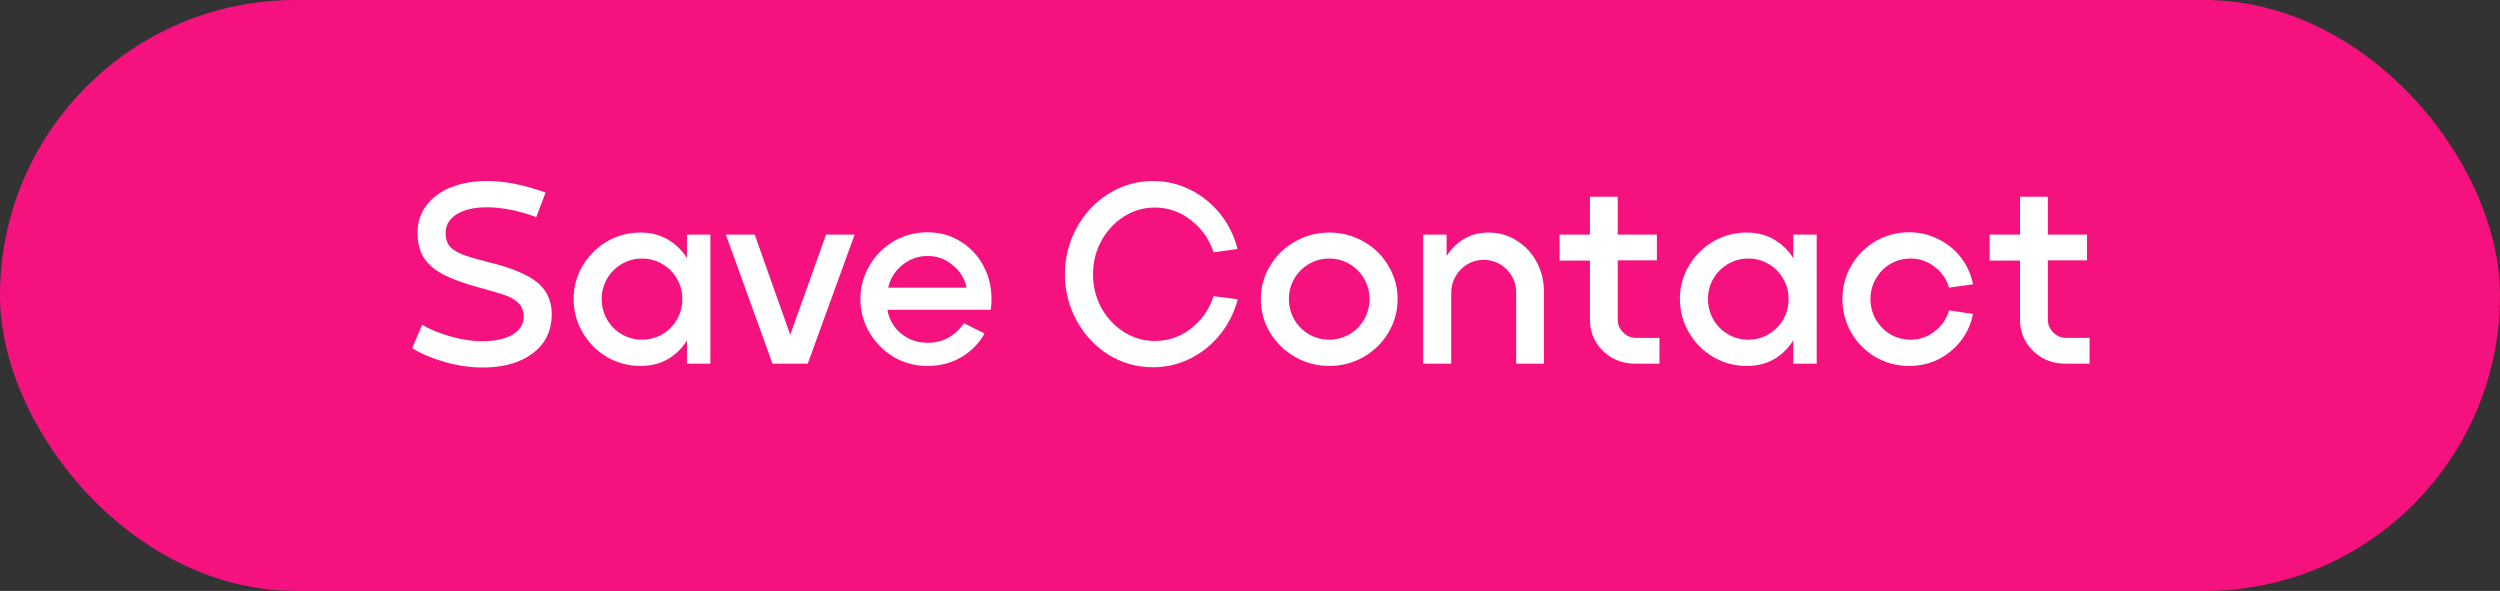
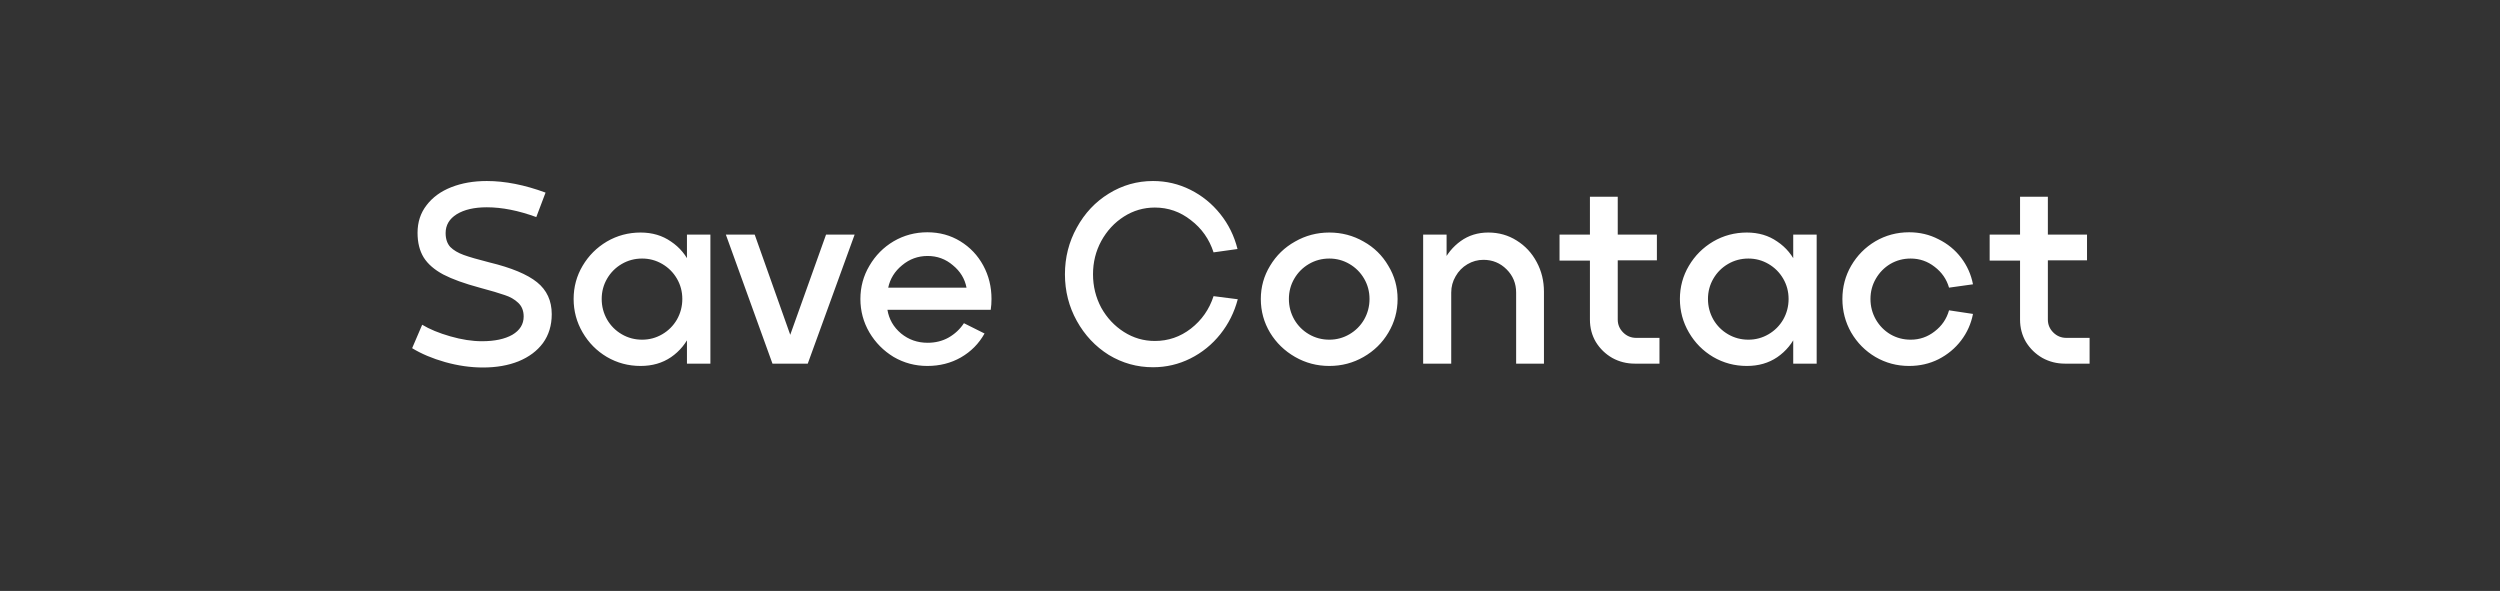
<svg xmlns="http://www.w3.org/2000/svg" width="165" height="39" viewBox="0 0 165 39" fill="none">
  <rect x="0" y="0" width="165" height="39" fill="#333333" stroke="none" />
-   <rect width="165" height="39" rx="19.5" fill="#F5127F" />
-   <path d="M31.876 24.255C31.06 24.255 30.227 24.136 29.377 23.898C28.538 23.66 27.813 23.354 27.201 22.98L27.864 21.433C28.351 21.728 28.969 21.983 29.717 22.198C30.465 22.413 31.162 22.521 31.808 22.521C32.646 22.521 33.315 22.379 33.814 22.096C34.312 21.801 34.562 21.399 34.562 20.889C34.562 20.515 34.443 20.215 34.205 19.988C33.967 19.761 33.672 19.591 33.321 19.478C32.969 19.353 32.414 19.189 31.655 18.985C30.646 18.713 29.847 18.424 29.258 18.118C28.668 17.801 28.238 17.427 27.966 16.996C27.694 16.554 27.558 16.01 27.558 15.364C27.558 14.661 27.756 14.055 28.153 13.545C28.549 13.024 29.093 12.627 29.785 12.355C30.476 12.083 31.258 11.947 32.131 11.947C33.332 11.947 34.624 12.202 36.007 12.712L35.395 14.327C34.216 13.896 33.128 13.681 32.131 13.681C31.303 13.681 30.64 13.834 30.142 14.14C29.654 14.446 29.411 14.86 29.411 15.381C29.411 15.766 29.513 16.072 29.717 16.299C29.932 16.514 30.227 16.69 30.601 16.826C30.975 16.962 31.541 17.126 32.301 17.319C33.751 17.67 34.8 18.107 35.446 18.628C36.092 19.149 36.415 19.852 36.415 20.736C36.415 21.473 36.222 22.107 35.837 22.64C35.451 23.161 34.913 23.564 34.222 23.847C33.542 24.119 32.76 24.255 31.876 24.255ZM42.279 24.153C41.474 24.153 40.732 23.955 40.052 23.558C39.383 23.161 38.851 22.623 38.454 21.943C38.057 21.263 37.859 20.526 37.859 19.733C37.859 18.94 38.057 18.209 38.454 17.54C38.851 16.871 39.383 16.339 40.052 15.942C40.732 15.545 41.474 15.347 42.279 15.347C43.05 15.347 43.718 15.545 44.285 15.942C44.863 16.327 45.299 16.854 45.594 17.523C45.889 18.18 46.036 18.917 46.036 19.733C46.036 20.549 45.889 21.297 45.594 21.977C45.299 22.646 44.863 23.178 44.285 23.575C43.718 23.96 43.05 24.153 42.279 24.153ZM42.381 22.419C42.857 22.419 43.299 22.3 43.707 22.062C44.115 21.824 44.438 21.501 44.676 21.093C44.914 20.674 45.033 20.22 45.033 19.733C45.033 19.246 44.914 18.798 44.676 18.39C44.438 17.982 44.115 17.659 43.707 17.421C43.299 17.183 42.857 17.064 42.381 17.064C41.894 17.064 41.446 17.183 41.038 17.421C40.63 17.659 40.307 17.982 40.069 18.39C39.831 18.798 39.712 19.246 39.712 19.733C39.712 20.22 39.831 20.674 40.069 21.093C40.307 21.501 40.63 21.824 41.038 22.062C41.446 22.3 41.894 22.419 42.381 22.419ZM45.339 21.11H45.033V18.645H46.886V24H45.339V21.11ZM45.033 18.373H45.339V15.483H46.886V20.855H45.033V18.373ZM50.983 24L47.906 15.483H49.81L52.156 22.096L54.519 15.483H56.406L53.312 24H50.983ZM61.206 24.153C60.401 24.153 59.659 23.955 58.979 23.558C58.31 23.15 57.778 22.612 57.381 21.943C56.984 21.263 56.786 20.526 56.786 19.733C56.786 18.94 56.984 18.209 57.381 17.54C57.778 16.86 58.31 16.322 58.979 15.925C59.659 15.528 60.401 15.33 61.206 15.33C62.011 15.33 62.736 15.528 63.382 15.925C64.028 16.322 64.532 16.854 64.895 17.523C65.258 18.192 65.439 18.928 65.439 19.733C65.439 19.982 65.422 20.22 65.388 20.447H58.571C58.673 21.07 58.973 21.592 59.472 22.011C59.971 22.419 60.554 22.623 61.223 22.623C61.733 22.623 62.192 22.51 62.6 22.283C63.019 22.045 63.359 21.728 63.62 21.331L64.98 22.011C64.606 22.68 64.085 23.207 63.416 23.592C62.759 23.966 62.022 24.153 61.206 24.153ZM63.79 18.985C63.677 18.396 63.376 17.903 62.889 17.506C62.413 17.098 61.858 16.894 61.223 16.894C60.588 16.894 60.027 17.098 59.54 17.506C59.053 17.903 58.747 18.396 58.622 18.985H63.79ZM76.1 24.238C75.046 24.238 74.072 23.966 73.176 23.422C72.292 22.867 71.59 22.119 71.068 21.178C70.547 20.237 70.286 19.212 70.286 18.101C70.286 16.99 70.547 15.965 71.068 15.024C71.59 14.072 72.292 13.324 73.176 12.78C74.072 12.225 75.046 11.947 76.1 11.947C76.973 11.947 77.794 12.14 78.565 12.525C79.336 12.91 79.993 13.443 80.537 14.123C81.081 14.803 81.461 15.574 81.676 16.435L80.095 16.656C79.812 15.783 79.313 15.075 78.599 14.531C77.897 13.976 77.103 13.698 76.219 13.698C75.483 13.698 74.802 13.896 74.179 14.293C73.556 14.69 73.057 15.228 72.683 15.908C72.32 16.577 72.139 17.308 72.139 18.101C72.139 18.894 72.32 19.631 72.683 20.311C73.057 20.98 73.556 21.512 74.179 21.909C74.802 22.306 75.483 22.504 76.219 22.504C77.103 22.504 77.897 22.232 78.599 21.688C79.313 21.133 79.812 20.419 80.095 19.546L81.693 19.75C81.466 20.611 81.081 21.382 80.537 22.062C79.993 22.742 79.336 23.275 78.565 23.66C77.794 24.045 76.973 24.238 76.1 24.238ZM87.736 24.153C86.92 24.153 86.167 23.955 85.475 23.558C84.784 23.161 84.234 22.629 83.826 21.96C83.418 21.28 83.214 20.538 83.214 19.733C83.214 18.94 83.418 18.209 83.826 17.54C84.234 16.86 84.784 16.327 85.475 15.942C86.167 15.545 86.92 15.347 87.736 15.347C88.552 15.347 89.306 15.545 89.997 15.942C90.689 16.327 91.233 16.86 91.629 17.54C92.037 18.209 92.241 18.94 92.241 19.733C92.241 20.538 92.037 21.28 91.629 21.96C91.233 22.629 90.689 23.161 89.997 23.558C89.306 23.955 88.552 24.153 87.736 24.153ZM87.736 22.419C88.212 22.419 88.654 22.3 89.062 22.062C89.47 21.824 89.793 21.501 90.031 21.093C90.269 20.674 90.388 20.22 90.388 19.733C90.388 19.246 90.269 18.798 90.031 18.39C89.793 17.982 89.47 17.659 89.062 17.421C88.654 17.183 88.212 17.064 87.736 17.064C87.249 17.064 86.801 17.183 86.393 17.421C85.985 17.659 85.662 17.982 85.424 18.39C85.186 18.798 85.067 19.246 85.067 19.733C85.067 20.22 85.186 20.674 85.424 21.093C85.662 21.501 85.985 21.824 86.393 22.062C86.801 22.3 87.249 22.419 87.736 22.419ZM100.065 19.308C100.065 18.707 99.855 18.197 99.436 17.778C99.016 17.359 98.506 17.149 97.906 17.149C97.532 17.149 97.18 17.245 96.852 17.438C96.523 17.631 96.262 17.897 96.07 18.237C95.877 18.566 95.781 18.923 95.781 19.308H94.795C94.795 18.628 94.931 17.988 95.203 17.387C95.486 16.775 95.888 16.282 96.41 15.908C96.931 15.534 97.537 15.347 98.229 15.347C98.92 15.347 99.543 15.523 100.099 15.874C100.665 16.225 101.107 16.701 101.425 17.302C101.742 17.891 101.901 18.543 101.901 19.257V24H100.065V19.308ZM93.928 15.483H95.475V17.574L95.781 17.693V24H93.928V15.483ZM104.935 17.2H102.929V15.483H109.355V17.183H106.771V21.093C106.771 21.422 106.89 21.705 107.128 21.943C107.366 22.181 107.655 22.3 107.995 22.3H109.525V24H107.893C107.36 24 106.867 23.875 106.414 23.626C105.96 23.365 105.598 23.014 105.326 22.572C105.065 22.13 104.935 21.637 104.935 21.093V17.2ZM104.935 15.483V12.984H106.771V15.483H104.935ZM115.293 24.153C114.488 24.153 113.746 23.955 113.066 23.558C112.397 23.161 111.864 22.623 111.468 21.943C111.071 21.263 110.873 20.526 110.873 19.733C110.873 18.94 111.071 18.209 111.468 17.54C111.864 16.871 112.397 16.339 113.066 15.942C113.746 15.545 114.488 15.347 115.293 15.347C116.063 15.347 116.732 15.545 117.299 15.942C117.877 16.327 118.313 16.854 118.608 17.523C118.902 18.18 119.05 18.917 119.05 19.733C119.05 20.549 118.902 21.297 118.608 21.977C118.313 22.646 117.877 23.178 117.299 23.575C116.732 23.96 116.063 24.153 115.293 24.153ZM115.395 22.419C115.871 22.419 116.313 22.3 116.721 22.062C117.129 21.824 117.452 21.501 117.69 21.093C117.928 20.674 118.047 20.22 118.047 19.733C118.047 19.246 117.928 18.798 117.69 18.39C117.452 17.982 117.129 17.659 116.721 17.421C116.313 17.183 115.871 17.064 115.395 17.064C114.907 17.064 114.46 17.183 114.052 17.421C113.644 17.659 113.321 17.982 113.083 18.39C112.845 18.798 112.726 19.246 112.726 19.733C112.726 20.22 112.845 20.674 113.083 21.093C113.321 21.501 113.644 21.824 114.052 22.062C114.46 22.3 114.907 22.419 115.395 22.419ZM118.353 21.11H118.047V18.645H119.9V24H118.353V21.11ZM118.047 18.373H118.353V15.483H119.9V20.855H118.047V18.373ZM126.001 24.153C125.196 24.153 124.454 23.955 123.774 23.558C123.105 23.161 122.572 22.623 122.176 21.943C121.79 21.263 121.598 20.526 121.598 19.733C121.598 18.94 121.79 18.209 122.176 17.54C122.572 16.86 123.105 16.322 123.774 15.925C124.454 15.528 125.196 15.33 126.001 15.33C126.703 15.33 127.349 15.483 127.939 15.789C128.539 16.084 129.038 16.492 129.435 17.013C129.831 17.534 130.092 18.118 130.217 18.764L128.636 18.985C128.477 18.43 128.16 17.971 127.684 17.608C127.219 17.245 126.692 17.064 126.103 17.064C125.615 17.064 125.168 17.183 124.76 17.421C124.363 17.659 124.046 17.982 123.808 18.39C123.57 18.798 123.451 19.246 123.451 19.733C123.451 20.22 123.57 20.674 123.808 21.093C124.046 21.501 124.363 21.824 124.76 22.062C125.168 22.3 125.615 22.419 126.103 22.419C126.692 22.419 127.219 22.238 127.684 21.875C128.16 21.512 128.477 21.048 128.636 20.481L130.217 20.719C130.092 21.365 129.831 21.949 129.435 22.47C129.038 22.991 128.539 23.405 127.939 23.711C127.349 24.006 126.703 24.153 126.001 24.153ZM133.323 17.2H131.317V15.483H137.743V17.183H135.159V21.093C135.159 21.422 135.278 21.705 135.516 21.943C135.754 22.181 136.043 22.3 136.383 22.3H137.913V24H136.281C135.749 24 135.256 23.875 134.802 23.626C134.349 23.365 133.986 23.014 133.714 22.572C133.454 22.13 133.323 21.637 133.323 21.093V17.2ZM133.323 15.483V12.984H135.159V15.483H133.323Z" fill="white" />
+   <path d="M31.876 24.255C31.06 24.255 30.227 24.136 29.377 23.898C28.538 23.66 27.813 23.354 27.201 22.98L27.864 21.433C28.351 21.728 28.969 21.983 29.717 22.198C30.465 22.413 31.162 22.521 31.808 22.521C32.646 22.521 33.315 22.379 33.814 22.096C34.312 21.801 34.562 21.399 34.562 20.889C34.562 20.515 34.443 20.215 34.205 19.988C33.967 19.761 33.672 19.591 33.321 19.478C32.969 19.353 32.414 19.189 31.655 18.985C30.646 18.713 29.847 18.424 29.258 18.118C28.668 17.801 28.238 17.427 27.966 16.996C27.694 16.554 27.558 16.01 27.558 15.364C27.558 14.661 27.756 14.055 28.153 13.545C28.549 13.024 29.093 12.627 29.785 12.355C30.476 12.083 31.258 11.947 32.131 11.947C33.332 11.947 34.624 12.202 36.007 12.712L35.395 14.327C34.216 13.896 33.128 13.681 32.131 13.681C31.303 13.681 30.64 13.834 30.142 14.14C29.654 14.446 29.411 14.86 29.411 15.381C29.411 15.766 29.513 16.072 29.717 16.299C29.932 16.514 30.227 16.69 30.601 16.826C30.975 16.962 31.541 17.126 32.301 17.319C33.751 17.67 34.8 18.107 35.446 18.628C36.092 19.149 36.415 19.852 36.415 20.736C36.415 21.473 36.222 22.107 35.837 22.64C35.451 23.161 34.913 23.564 34.222 23.847C33.542 24.119 32.76 24.255 31.876 24.255M42.279 24.153C41.474 24.153 40.732 23.955 40.052 23.558C39.383 23.161 38.851 22.623 38.454 21.943C38.057 21.263 37.859 20.526 37.859 19.733C37.859 18.94 38.057 18.209 38.454 17.54C38.851 16.871 39.383 16.339 40.052 15.942C40.732 15.545 41.474 15.347 42.279 15.347C43.05 15.347 43.718 15.545 44.285 15.942C44.863 16.327 45.299 16.854 45.594 17.523C45.889 18.18 46.036 18.917 46.036 19.733C46.036 20.549 45.889 21.297 45.594 21.977C45.299 22.646 44.863 23.178 44.285 23.575C43.718 23.96 43.05 24.153 42.279 24.153ZM42.381 22.419C42.857 22.419 43.299 22.3 43.707 22.062C44.115 21.824 44.438 21.501 44.676 21.093C44.914 20.674 45.033 20.22 45.033 19.733C45.033 19.246 44.914 18.798 44.676 18.39C44.438 17.982 44.115 17.659 43.707 17.421C43.299 17.183 42.857 17.064 42.381 17.064C41.894 17.064 41.446 17.183 41.038 17.421C40.63 17.659 40.307 17.982 40.069 18.39C39.831 18.798 39.712 19.246 39.712 19.733C39.712 20.22 39.831 20.674 40.069 21.093C40.307 21.501 40.63 21.824 41.038 22.062C41.446 22.3 41.894 22.419 42.381 22.419ZM45.339 21.11H45.033V18.645H46.886V24H45.339V21.11ZM45.033 18.373H45.339V15.483H46.886V20.855H45.033V18.373ZM50.983 24L47.906 15.483H49.81L52.156 22.096L54.519 15.483H56.406L53.312 24H50.983ZM61.206 24.153C60.401 24.153 59.659 23.955 58.979 23.558C58.31 23.15 57.778 22.612 57.381 21.943C56.984 21.263 56.786 20.526 56.786 19.733C56.786 18.94 56.984 18.209 57.381 17.54C57.778 16.86 58.31 16.322 58.979 15.925C59.659 15.528 60.401 15.33 61.206 15.33C62.011 15.33 62.736 15.528 63.382 15.925C64.028 16.322 64.532 16.854 64.895 17.523C65.258 18.192 65.439 18.928 65.439 19.733C65.439 19.982 65.422 20.22 65.388 20.447H58.571C58.673 21.07 58.973 21.592 59.472 22.011C59.971 22.419 60.554 22.623 61.223 22.623C61.733 22.623 62.192 22.51 62.6 22.283C63.019 22.045 63.359 21.728 63.62 21.331L64.98 22.011C64.606 22.68 64.085 23.207 63.416 23.592C62.759 23.966 62.022 24.153 61.206 24.153ZM63.79 18.985C63.677 18.396 63.376 17.903 62.889 17.506C62.413 17.098 61.858 16.894 61.223 16.894C60.588 16.894 60.027 17.098 59.54 17.506C59.053 17.903 58.747 18.396 58.622 18.985H63.79ZM76.1 24.238C75.046 24.238 74.072 23.966 73.176 23.422C72.292 22.867 71.59 22.119 71.068 21.178C70.547 20.237 70.286 19.212 70.286 18.101C70.286 16.99 70.547 15.965 71.068 15.024C71.59 14.072 72.292 13.324 73.176 12.78C74.072 12.225 75.046 11.947 76.1 11.947C76.973 11.947 77.794 12.14 78.565 12.525C79.336 12.91 79.993 13.443 80.537 14.123C81.081 14.803 81.461 15.574 81.676 16.435L80.095 16.656C79.812 15.783 79.313 15.075 78.599 14.531C77.897 13.976 77.103 13.698 76.219 13.698C75.483 13.698 74.802 13.896 74.179 14.293C73.556 14.69 73.057 15.228 72.683 15.908C72.32 16.577 72.139 17.308 72.139 18.101C72.139 18.894 72.32 19.631 72.683 20.311C73.057 20.98 73.556 21.512 74.179 21.909C74.802 22.306 75.483 22.504 76.219 22.504C77.103 22.504 77.897 22.232 78.599 21.688C79.313 21.133 79.812 20.419 80.095 19.546L81.693 19.75C81.466 20.611 81.081 21.382 80.537 22.062C79.993 22.742 79.336 23.275 78.565 23.66C77.794 24.045 76.973 24.238 76.1 24.238ZM87.736 24.153C86.92 24.153 86.167 23.955 85.475 23.558C84.784 23.161 84.234 22.629 83.826 21.96C83.418 21.28 83.214 20.538 83.214 19.733C83.214 18.94 83.418 18.209 83.826 17.54C84.234 16.86 84.784 16.327 85.475 15.942C86.167 15.545 86.92 15.347 87.736 15.347C88.552 15.347 89.306 15.545 89.997 15.942C90.689 16.327 91.233 16.86 91.629 17.54C92.037 18.209 92.241 18.94 92.241 19.733C92.241 20.538 92.037 21.28 91.629 21.96C91.233 22.629 90.689 23.161 89.997 23.558C89.306 23.955 88.552 24.153 87.736 24.153ZM87.736 22.419C88.212 22.419 88.654 22.3 89.062 22.062C89.47 21.824 89.793 21.501 90.031 21.093C90.269 20.674 90.388 20.22 90.388 19.733C90.388 19.246 90.269 18.798 90.031 18.39C89.793 17.982 89.47 17.659 89.062 17.421C88.654 17.183 88.212 17.064 87.736 17.064C87.249 17.064 86.801 17.183 86.393 17.421C85.985 17.659 85.662 17.982 85.424 18.39C85.186 18.798 85.067 19.246 85.067 19.733C85.067 20.22 85.186 20.674 85.424 21.093C85.662 21.501 85.985 21.824 86.393 22.062C86.801 22.3 87.249 22.419 87.736 22.419ZM100.065 19.308C100.065 18.707 99.855 18.197 99.436 17.778C99.016 17.359 98.506 17.149 97.906 17.149C97.532 17.149 97.18 17.245 96.852 17.438C96.523 17.631 96.262 17.897 96.07 18.237C95.877 18.566 95.781 18.923 95.781 19.308H94.795C94.795 18.628 94.931 17.988 95.203 17.387C95.486 16.775 95.888 16.282 96.41 15.908C96.931 15.534 97.537 15.347 98.229 15.347C98.92 15.347 99.543 15.523 100.099 15.874C100.665 16.225 101.107 16.701 101.425 17.302C101.742 17.891 101.901 18.543 101.901 19.257V24H100.065V19.308ZM93.928 15.483H95.475V17.574L95.781 17.693V24H93.928V15.483ZM104.935 17.2H102.929V15.483H109.355V17.183H106.771V21.093C106.771 21.422 106.89 21.705 107.128 21.943C107.366 22.181 107.655 22.3 107.995 22.3H109.525V24H107.893C107.36 24 106.867 23.875 106.414 23.626C105.96 23.365 105.598 23.014 105.326 22.572C105.065 22.13 104.935 21.637 104.935 21.093V17.2ZM104.935 15.483V12.984H106.771V15.483H104.935ZM115.293 24.153C114.488 24.153 113.746 23.955 113.066 23.558C112.397 23.161 111.864 22.623 111.468 21.943C111.071 21.263 110.873 20.526 110.873 19.733C110.873 18.94 111.071 18.209 111.468 17.54C111.864 16.871 112.397 16.339 113.066 15.942C113.746 15.545 114.488 15.347 115.293 15.347C116.063 15.347 116.732 15.545 117.299 15.942C117.877 16.327 118.313 16.854 118.608 17.523C118.902 18.18 119.05 18.917 119.05 19.733C119.05 20.549 118.902 21.297 118.608 21.977C118.313 22.646 117.877 23.178 117.299 23.575C116.732 23.96 116.063 24.153 115.293 24.153ZM115.395 22.419C115.871 22.419 116.313 22.3 116.721 22.062C117.129 21.824 117.452 21.501 117.69 21.093C117.928 20.674 118.047 20.22 118.047 19.733C118.047 19.246 117.928 18.798 117.69 18.39C117.452 17.982 117.129 17.659 116.721 17.421C116.313 17.183 115.871 17.064 115.395 17.064C114.907 17.064 114.46 17.183 114.052 17.421C113.644 17.659 113.321 17.982 113.083 18.39C112.845 18.798 112.726 19.246 112.726 19.733C112.726 20.22 112.845 20.674 113.083 21.093C113.321 21.501 113.644 21.824 114.052 22.062C114.46 22.3 114.907 22.419 115.395 22.419ZM118.353 21.11H118.047V18.645H119.9V24H118.353V21.11ZM118.047 18.373H118.353V15.483H119.9V20.855H118.047V18.373ZM126.001 24.153C125.196 24.153 124.454 23.955 123.774 23.558C123.105 23.161 122.572 22.623 122.176 21.943C121.79 21.263 121.598 20.526 121.598 19.733C121.598 18.94 121.79 18.209 122.176 17.54C122.572 16.86 123.105 16.322 123.774 15.925C124.454 15.528 125.196 15.33 126.001 15.33C126.703 15.33 127.349 15.483 127.939 15.789C128.539 16.084 129.038 16.492 129.435 17.013C129.831 17.534 130.092 18.118 130.217 18.764L128.636 18.985C128.477 18.43 128.16 17.971 127.684 17.608C127.219 17.245 126.692 17.064 126.103 17.064C125.615 17.064 125.168 17.183 124.76 17.421C124.363 17.659 124.046 17.982 123.808 18.39C123.57 18.798 123.451 19.246 123.451 19.733C123.451 20.22 123.57 20.674 123.808 21.093C124.046 21.501 124.363 21.824 124.76 22.062C125.168 22.3 125.615 22.419 126.103 22.419C126.692 22.419 127.219 22.238 127.684 21.875C128.16 21.512 128.477 21.048 128.636 20.481L130.217 20.719C130.092 21.365 129.831 21.949 129.435 22.47C129.038 22.991 128.539 23.405 127.939 23.711C127.349 24.006 126.703 24.153 126.001 24.153ZM133.323 17.2H131.317V15.483H137.743V17.183H135.159V21.093C135.159 21.422 135.278 21.705 135.516 21.943C135.754 22.181 136.043 22.3 136.383 22.3H137.913V24H136.281C135.749 24 135.256 23.875 134.802 23.626C134.349 23.365 133.986 23.014 133.714 22.572C133.454 22.13 133.323 21.637 133.323 21.093V17.2ZM133.323 15.483V12.984H135.159V15.483H133.323Z" fill="white" />
</svg>